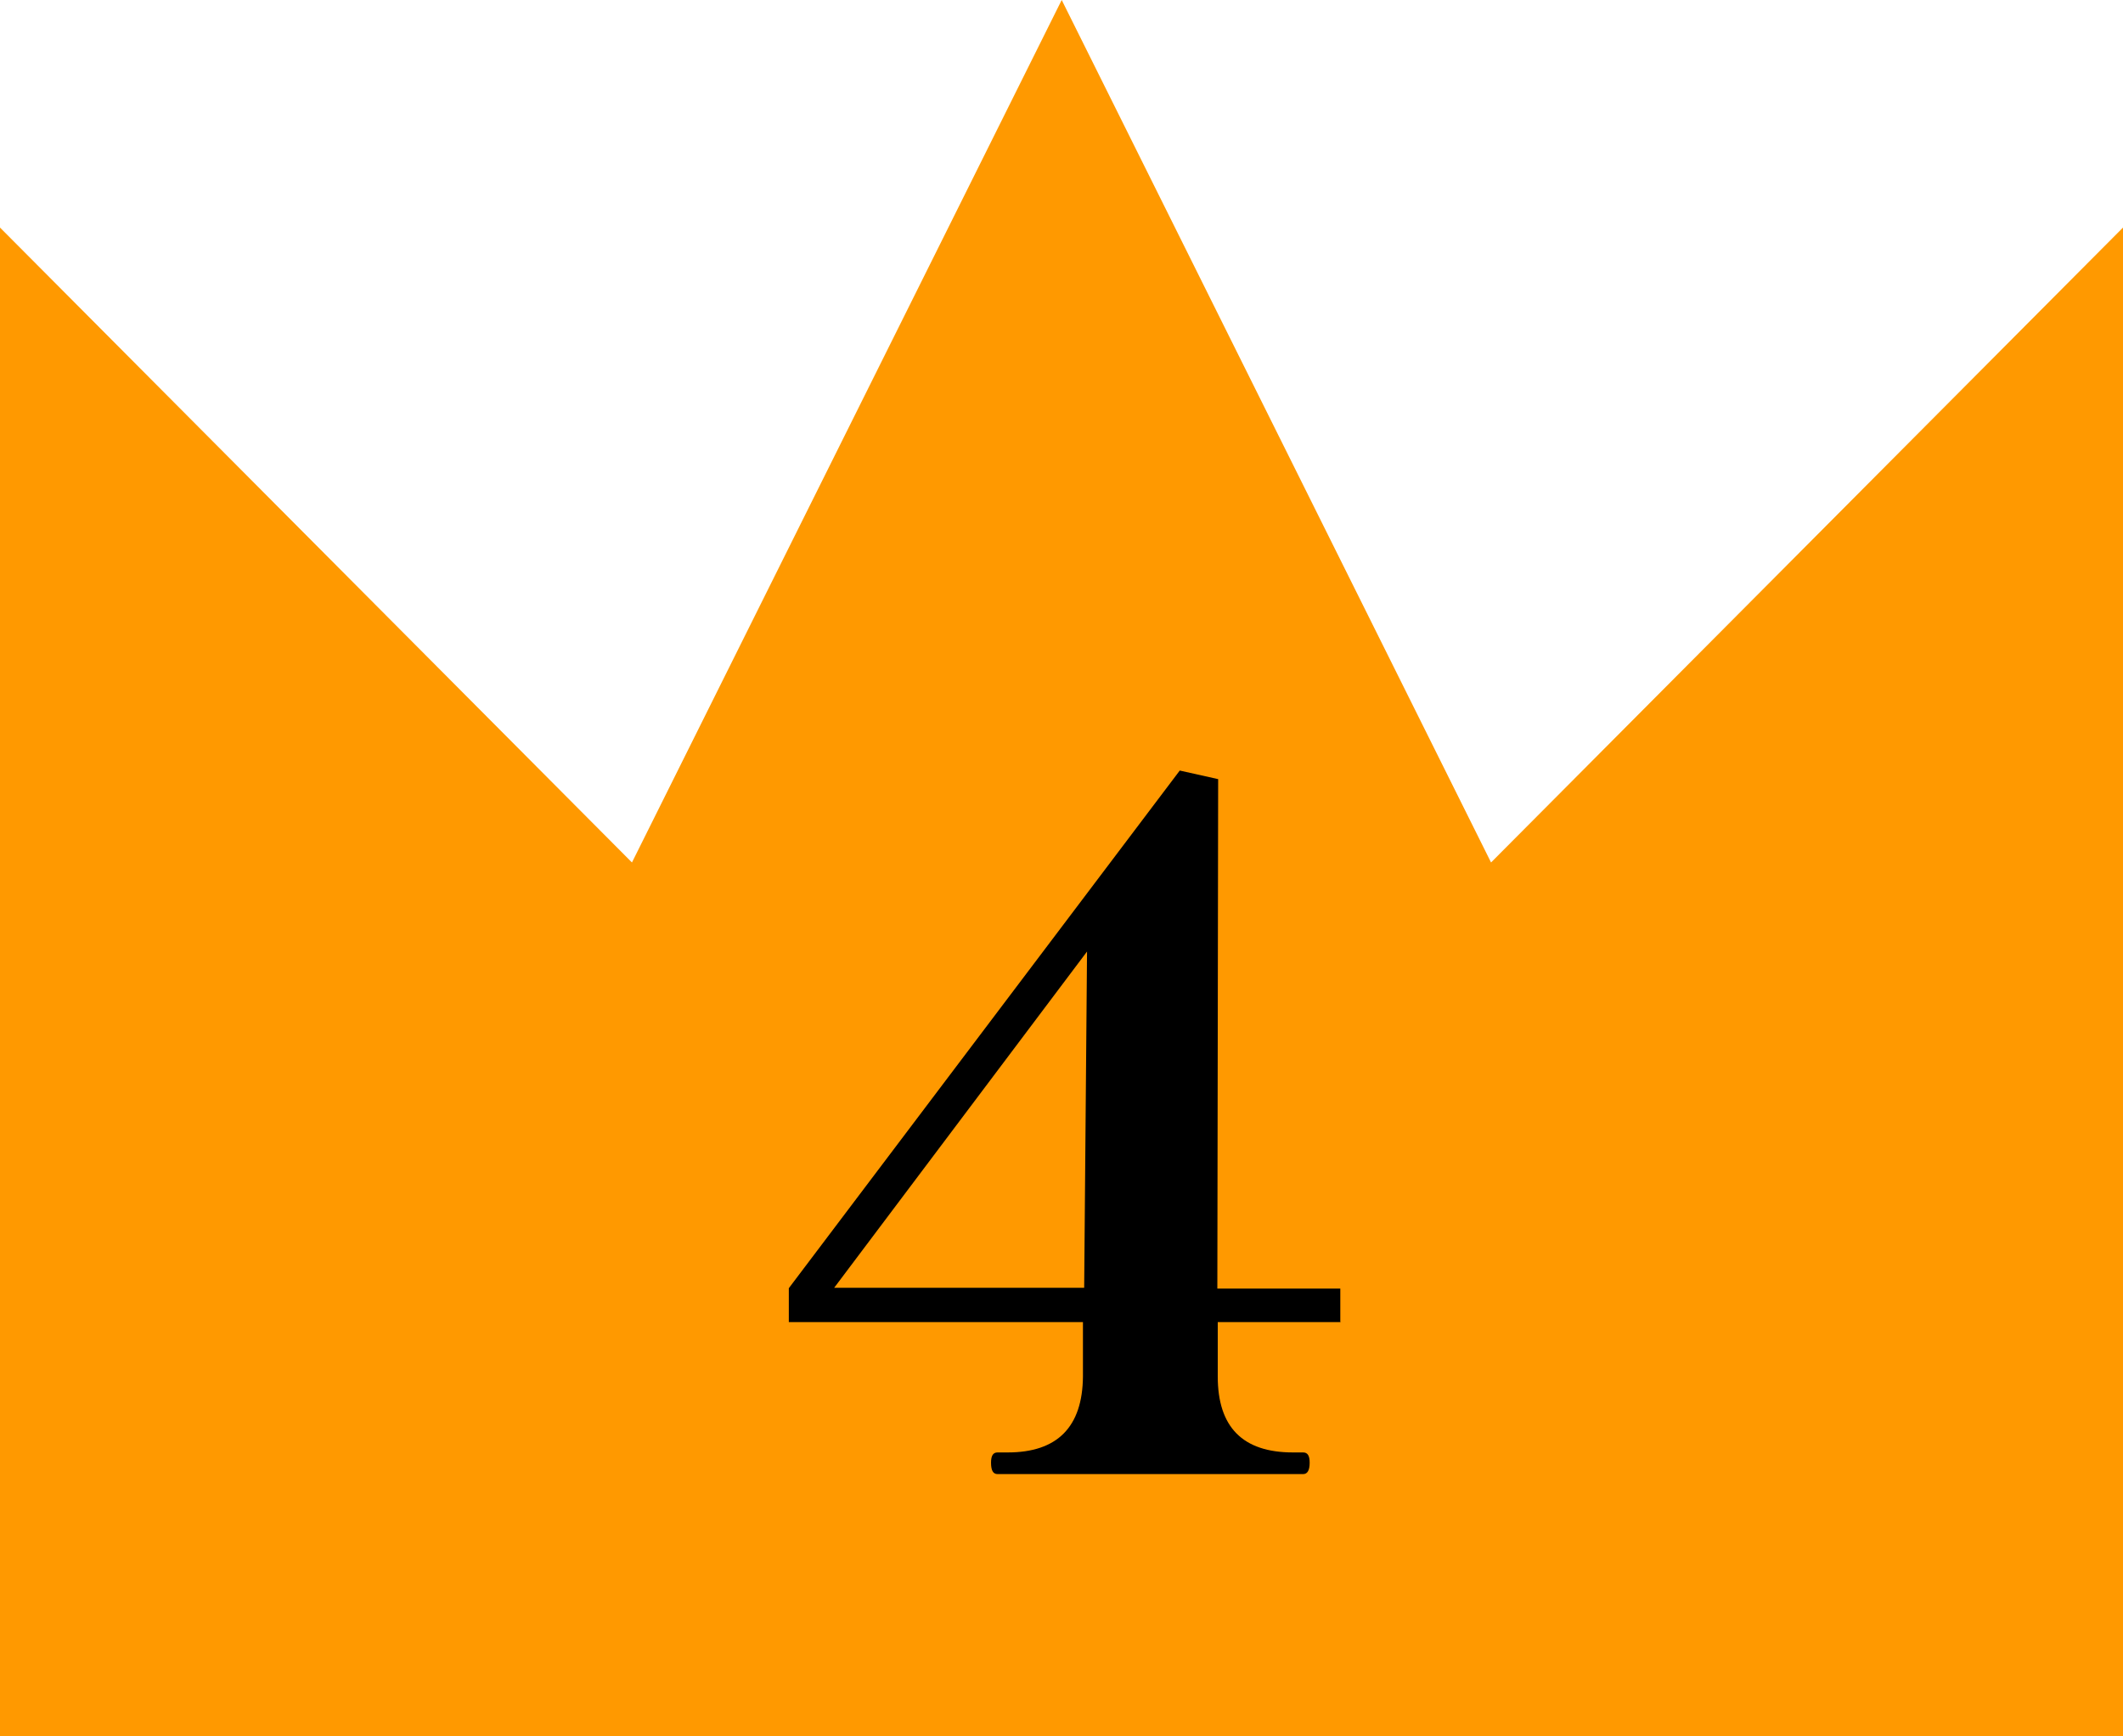
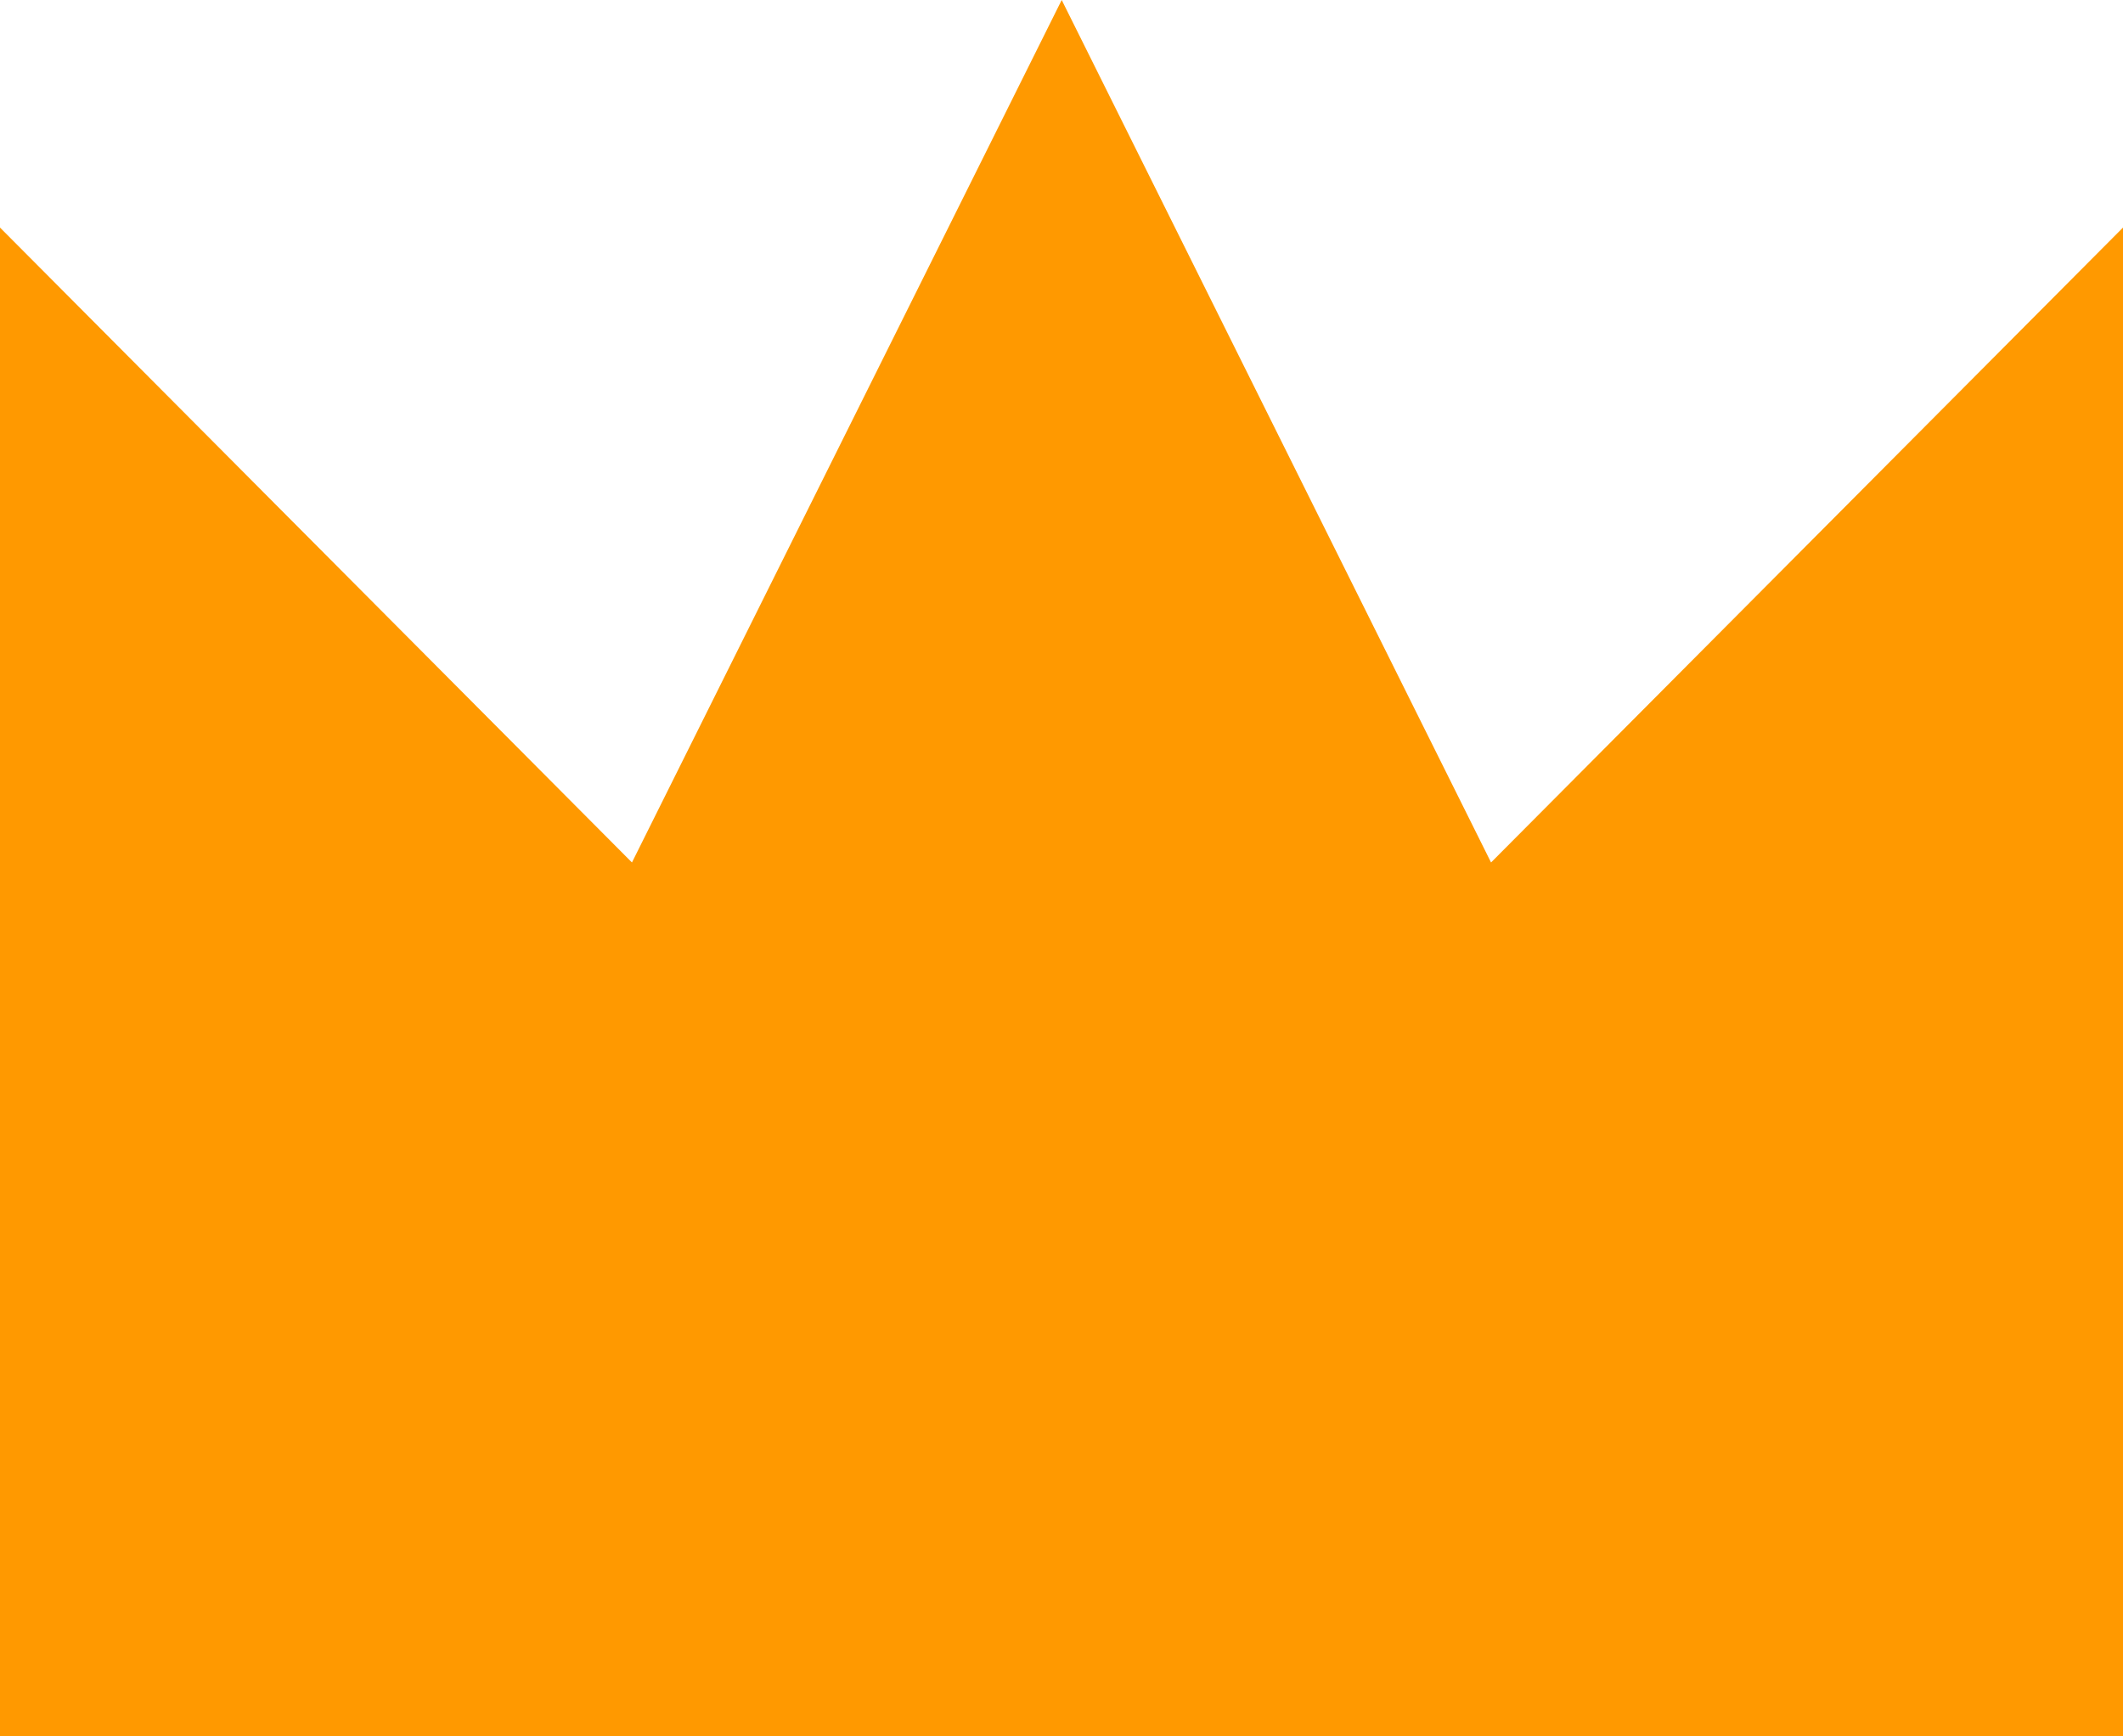
<svg xmlns="http://www.w3.org/2000/svg" id="_レイヤー_2" data-name="レイヤー 2" viewBox="0 0 51.97 42.49">
  <defs>
    <style>
      .cls-1 {
        fill: #f90;
      }
    </style>
  </defs>
  <g id="_コンテンツ" data-name="コンテンツ">
    <g>
      <polygon class="cls-1" points="36.5 21.11 25.99 0 15.47 21.11 0 5.57 0 42.49 51.97 42.49 51.97 5.57 36.5 21.11" />
-       <path d="M32.82,32.36h-3.01v1.33c0,1.24.61,1.86,1.84,1.86h.25c.11,0,.16.08.16.25,0,.18-.05.28-.16.28h-7.48c-.11,0-.16-.09-.16-.28,0-.17.05-.25.16-.25h.25c1.21,0,1.83-.62,1.84-1.86v-1.33h-7.2v-.83l9.57-12.67.94.21-.02,12.47h3.01v.83ZM26.61,23.29l-6.19,8.23h6.12l.07-8.23Z" />
    </g>
  </g>
</svg>